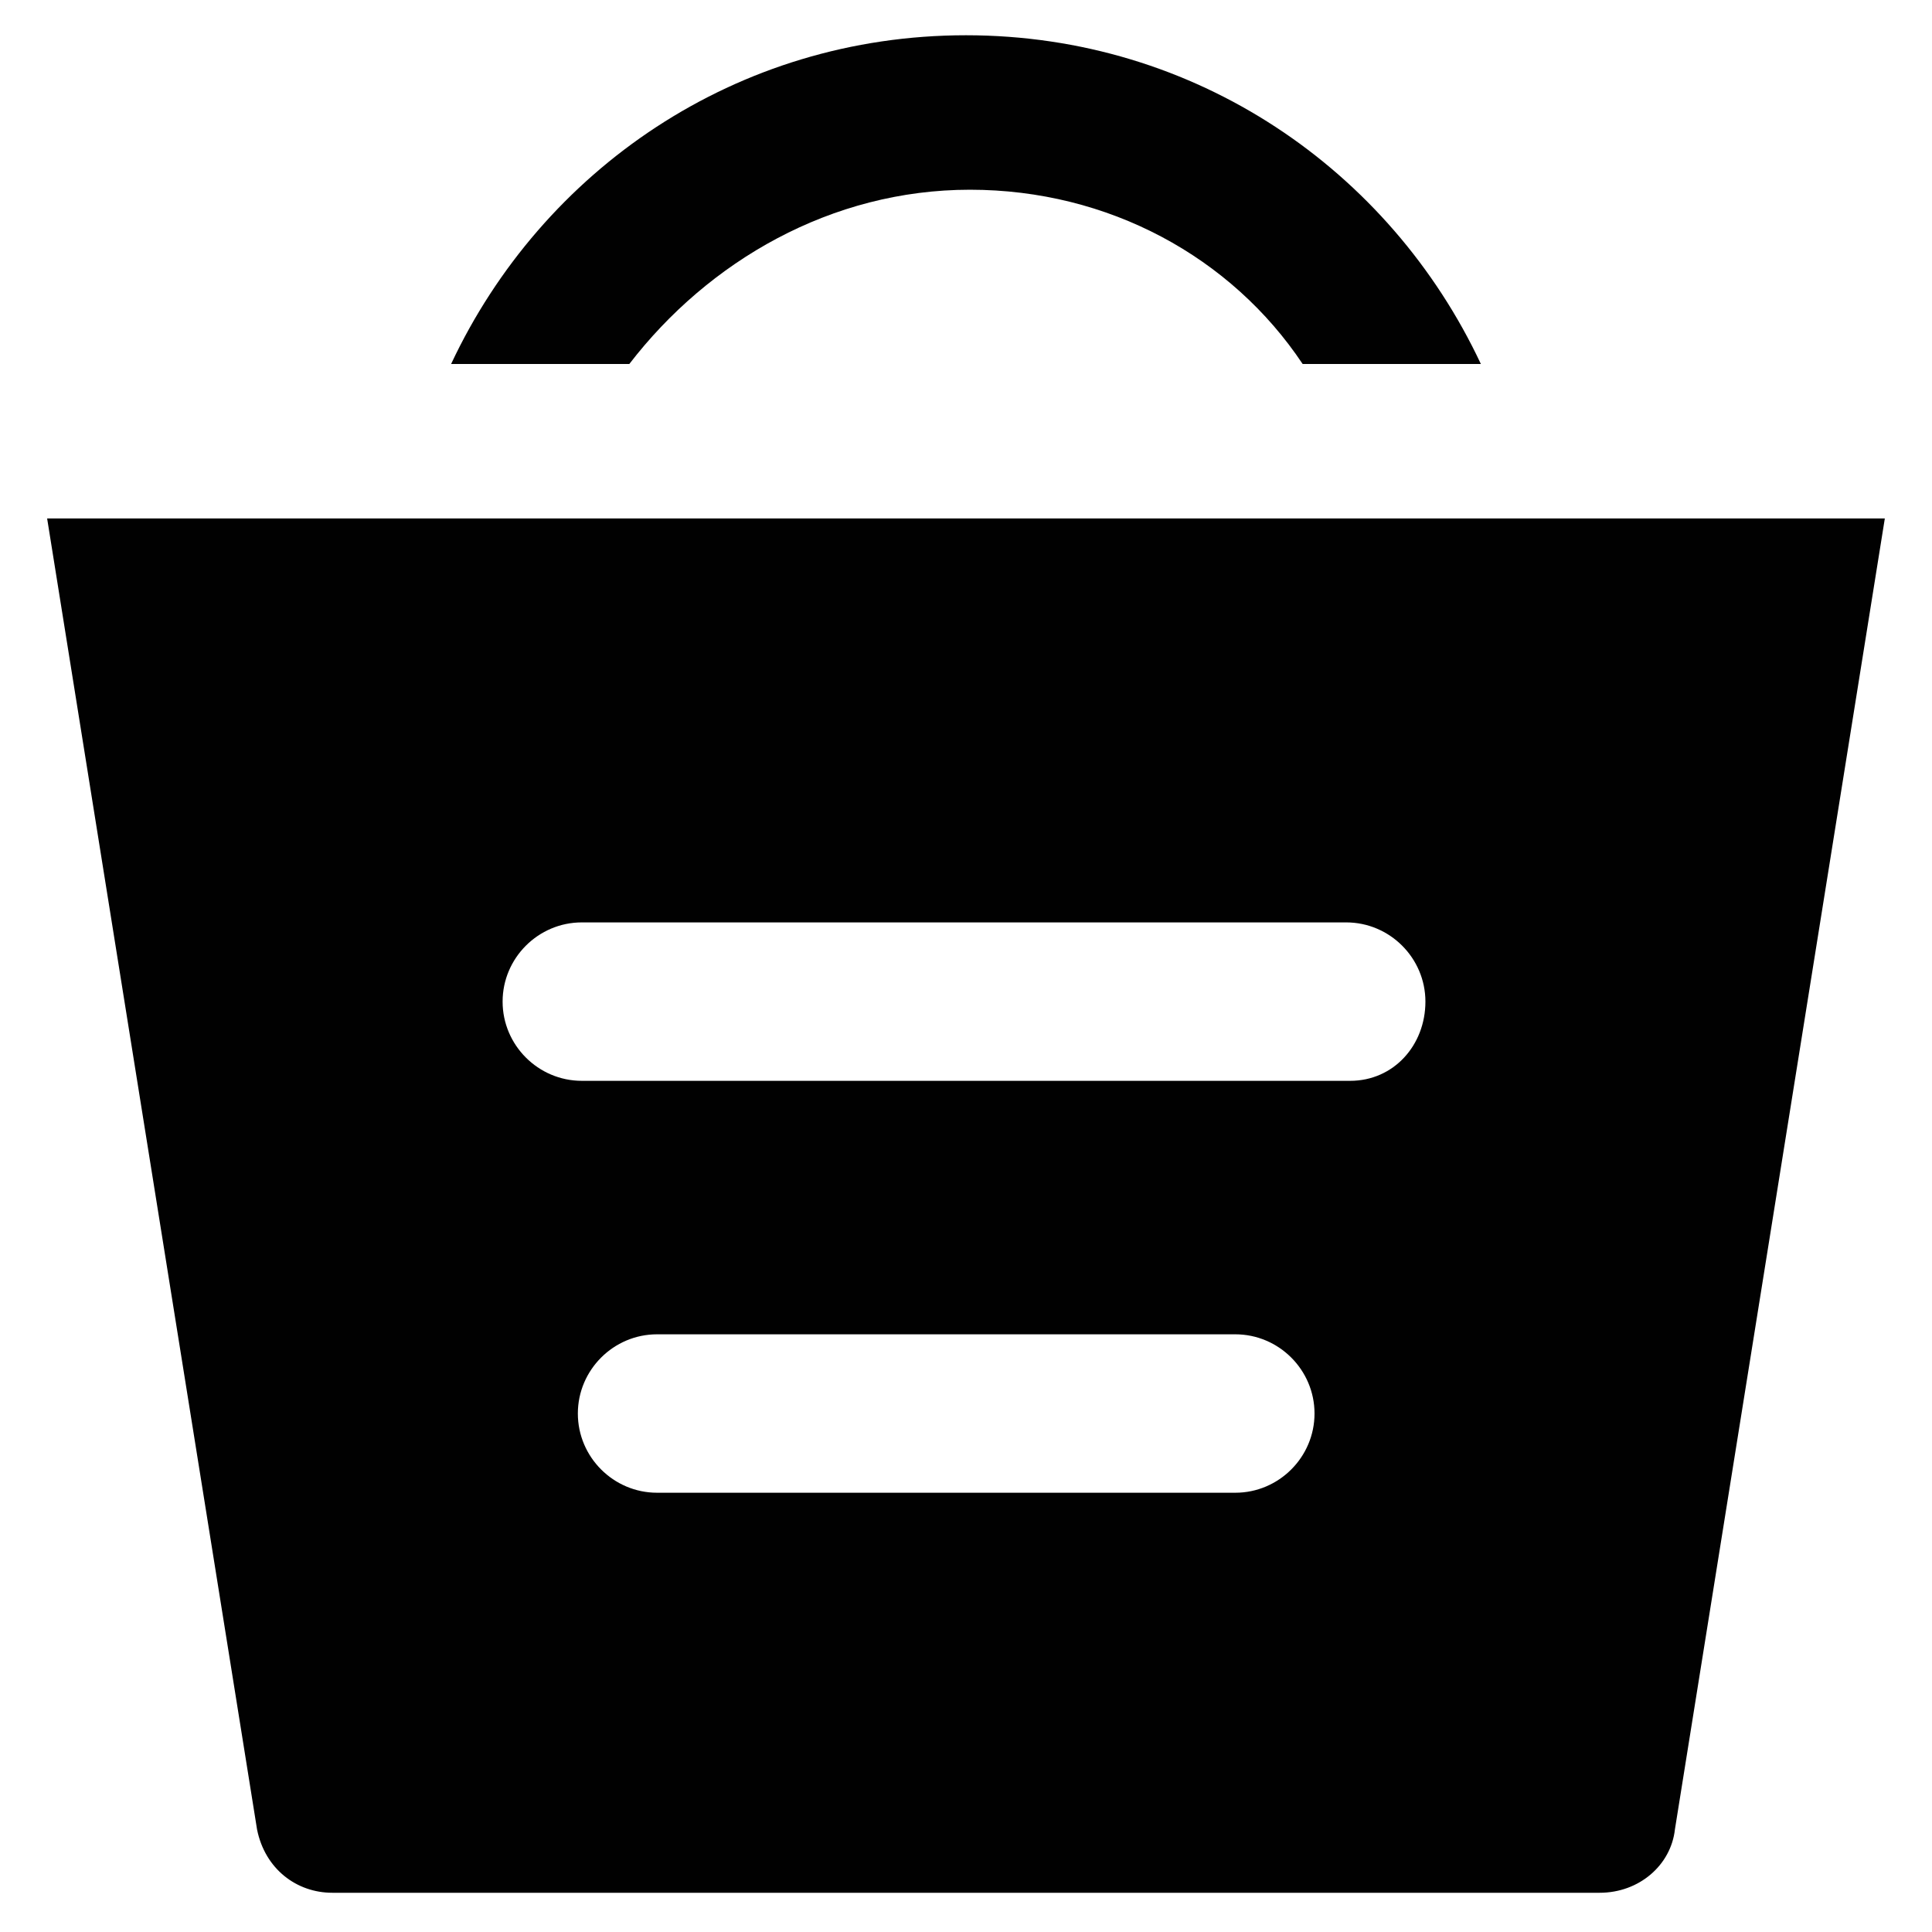
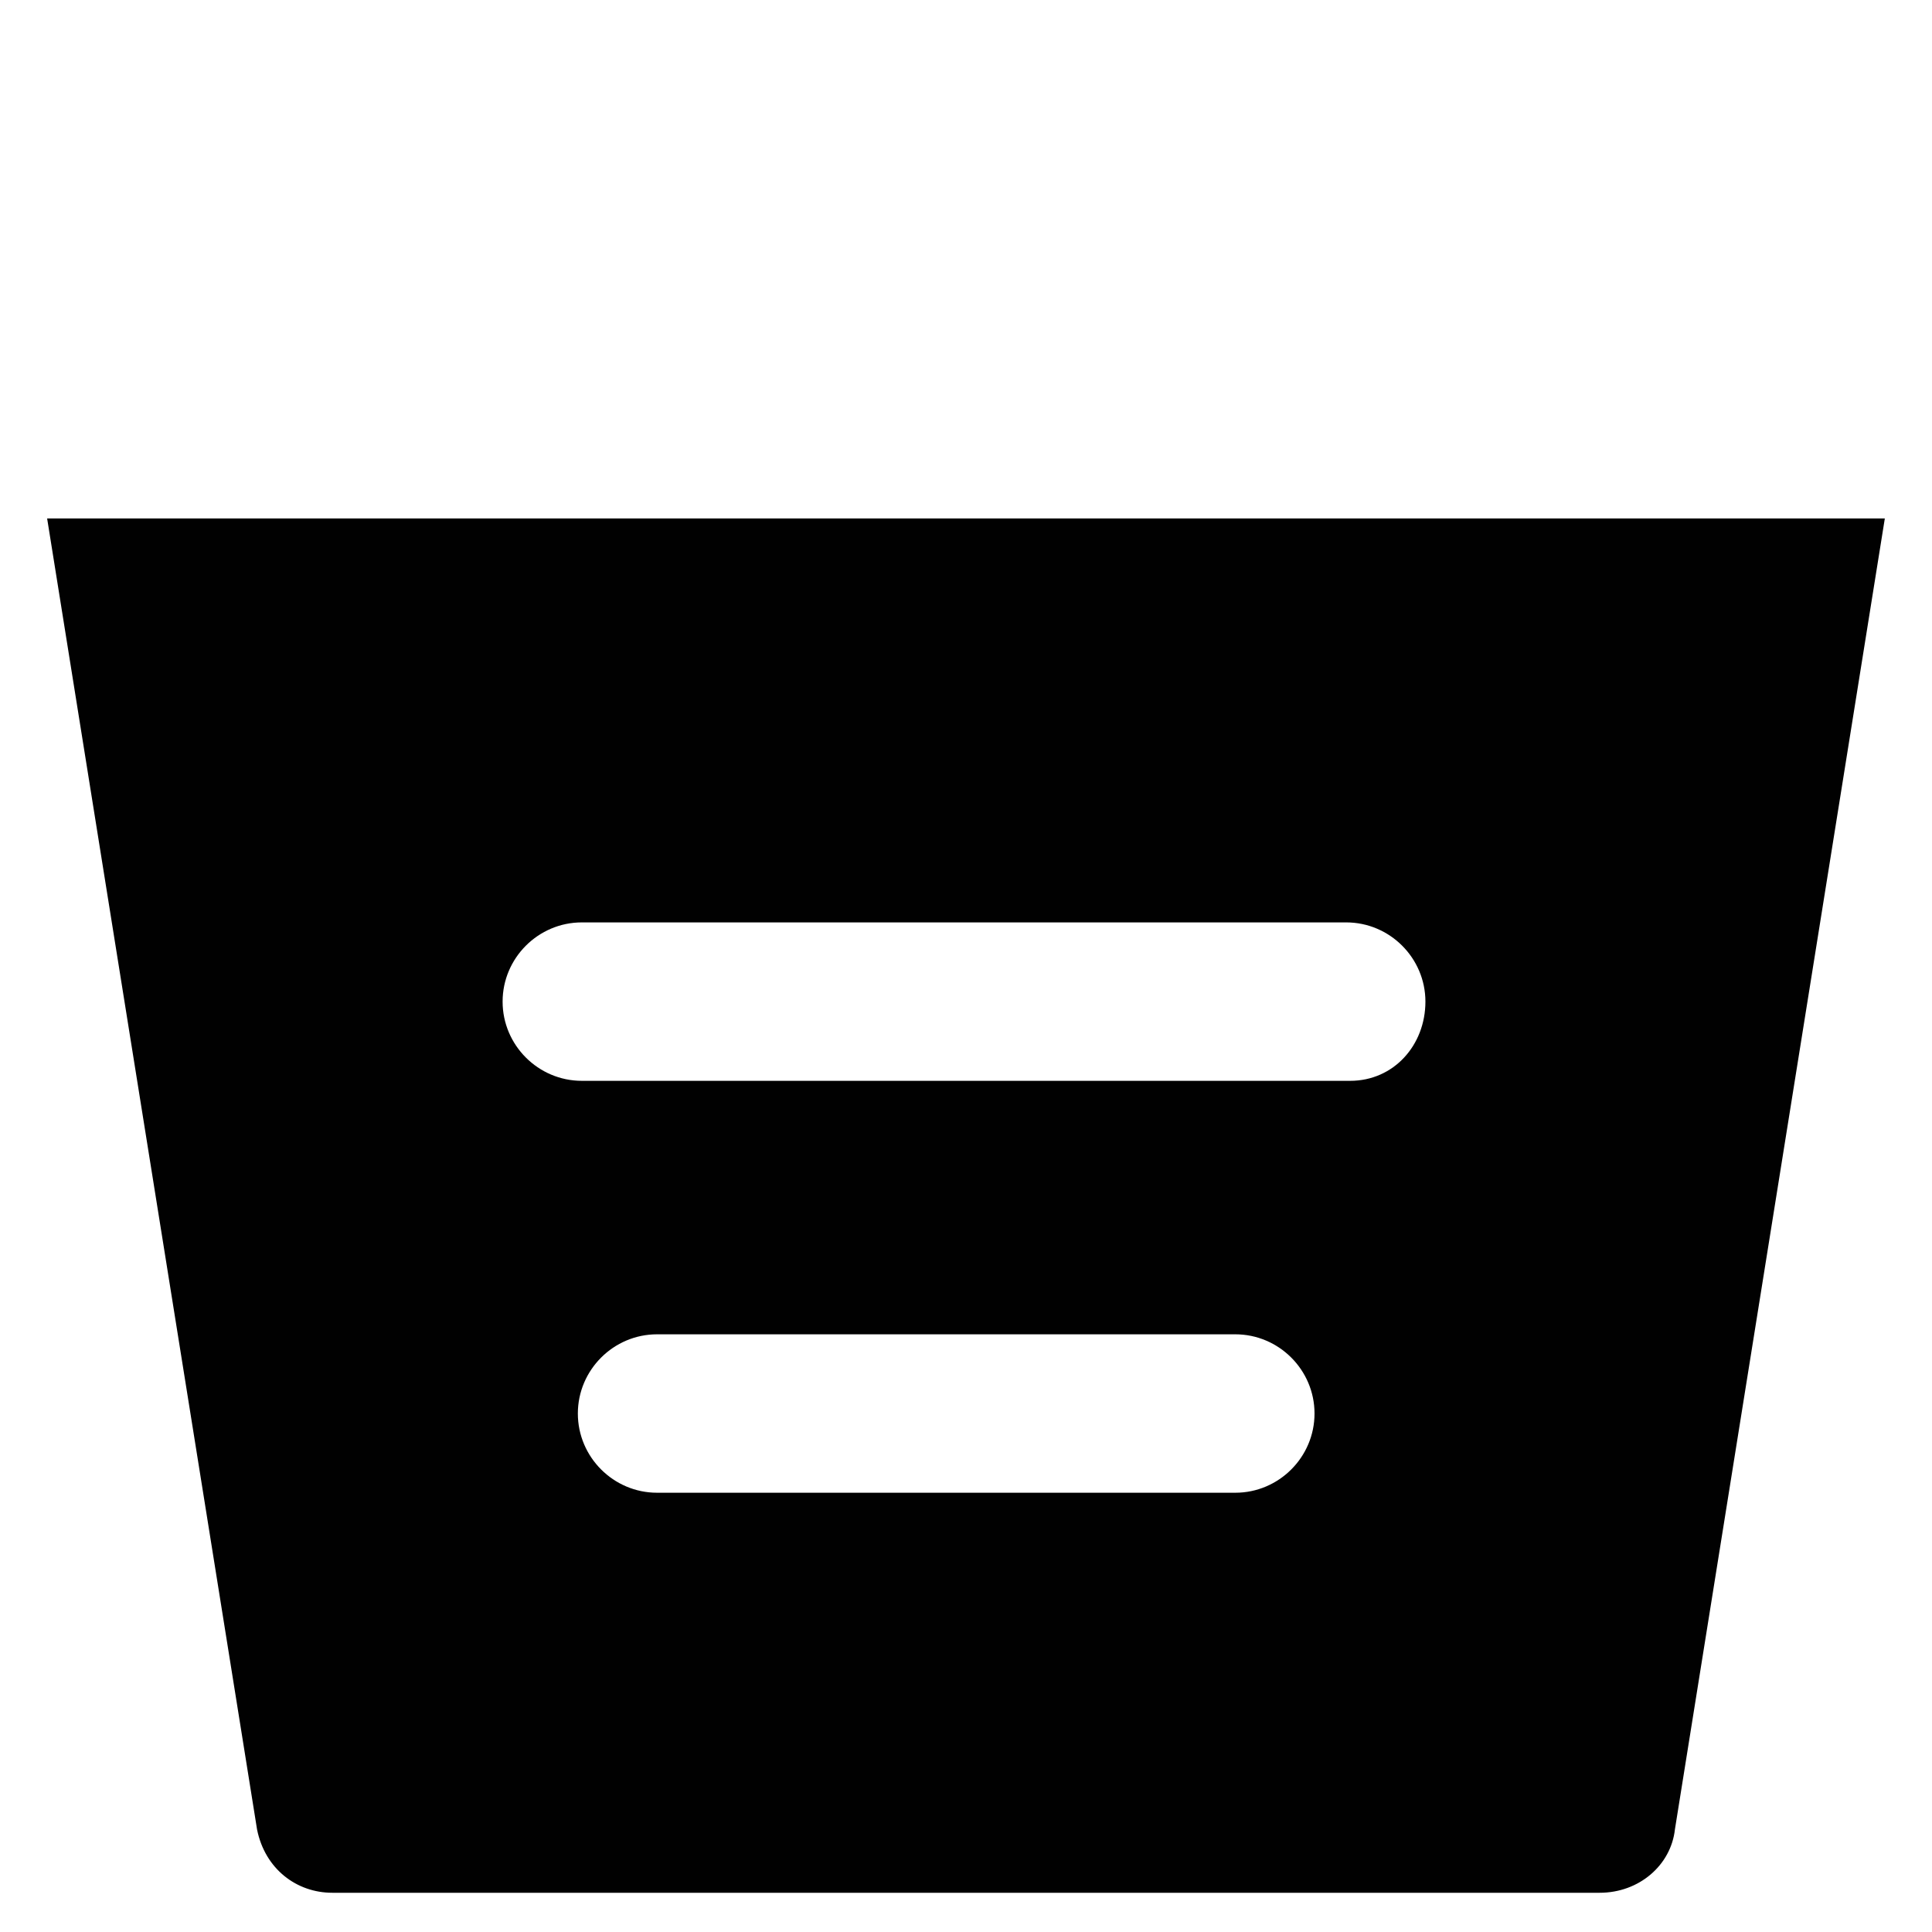
<svg xmlns="http://www.w3.org/2000/svg" width="800px" height="800px" version="1.1" viewBox="144 144 512 512">
  <g fill="#010101">
-     <path d="m401.05 194.28c36.734 0 69.273 17.844 88.168 46.184l47.23-0.004c-24.141-51.43-75.57-87.117-136.45-87.117s-112.31 35.688-136.45 87.117h47.23c20.996-27.289 53.535-46.18 90.27-46.18z" />
    <path d="m156.49 281.39 55.629 347.42c2.098 10.496 10.496 16.793 19.941 16.793h335.87c10.496 0 18.895-7.348 19.941-16.793l55.629-347.42zm314.88 258.2h-153.24c-11.547 0-20.992-9.445-20.992-20.992s9.445-20.992 20.992-20.992h153.24c11.547 0 20.992 9.445 20.992 20.992 0 11.543-9.445 20.992-20.992 20.992zm30.438-109.16h-203.62c-11.547 0-20.992-9.445-20.992-20.992 0-11.547 9.445-20.992 20.992-20.992h202.57c11.547 0 20.992 9.445 20.992 20.992 0 11.547-8.398 20.992-19.945 20.992z" />
  </g>
</svg>